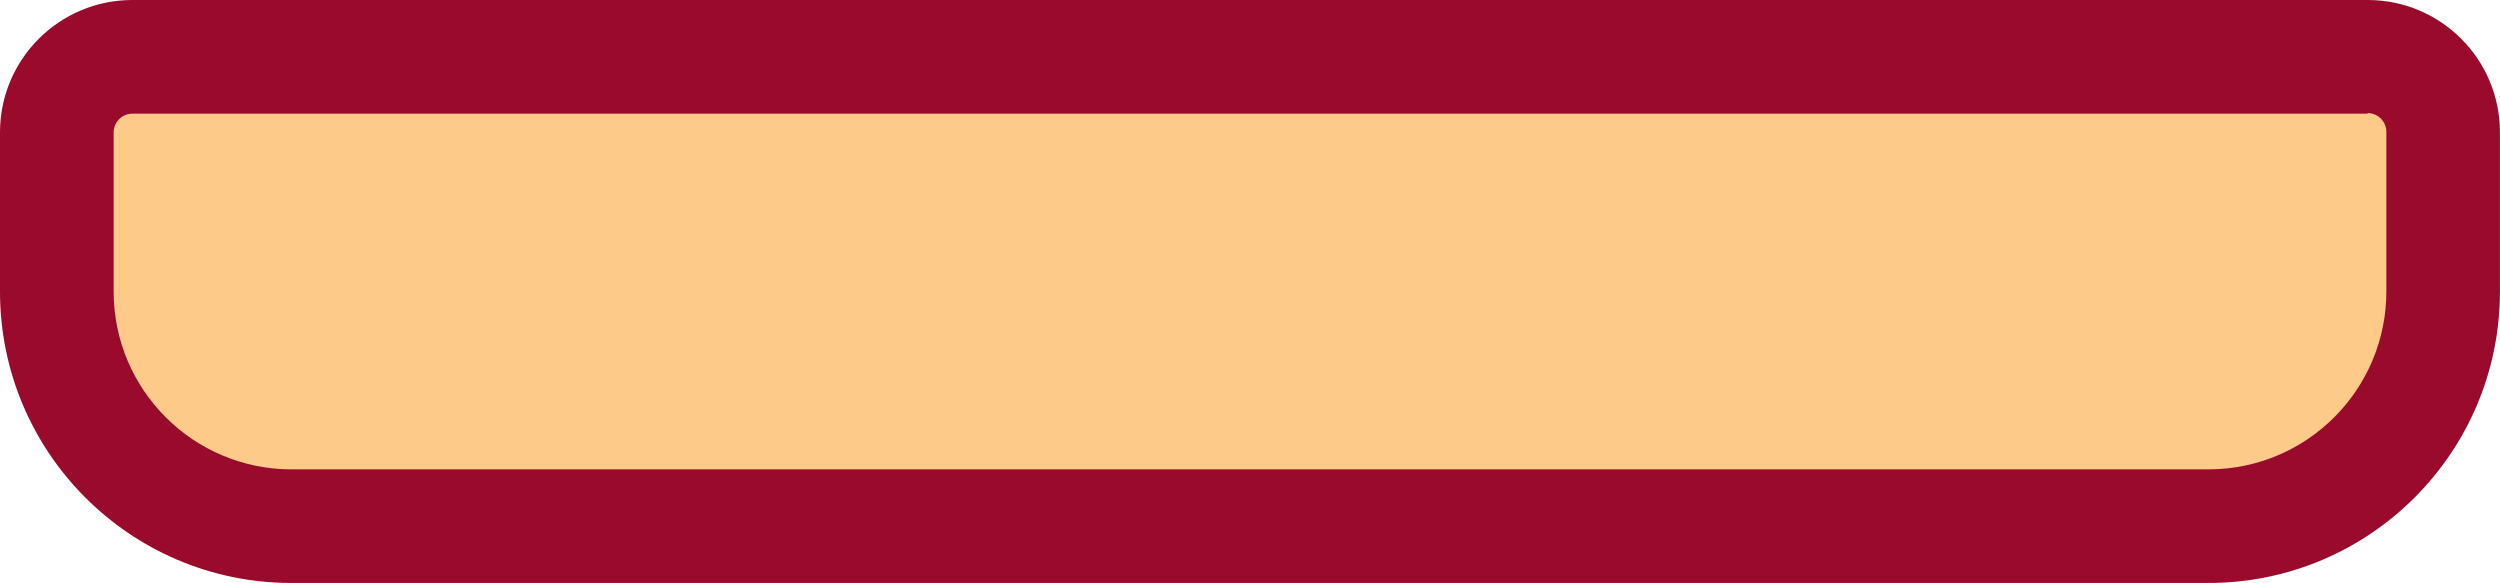
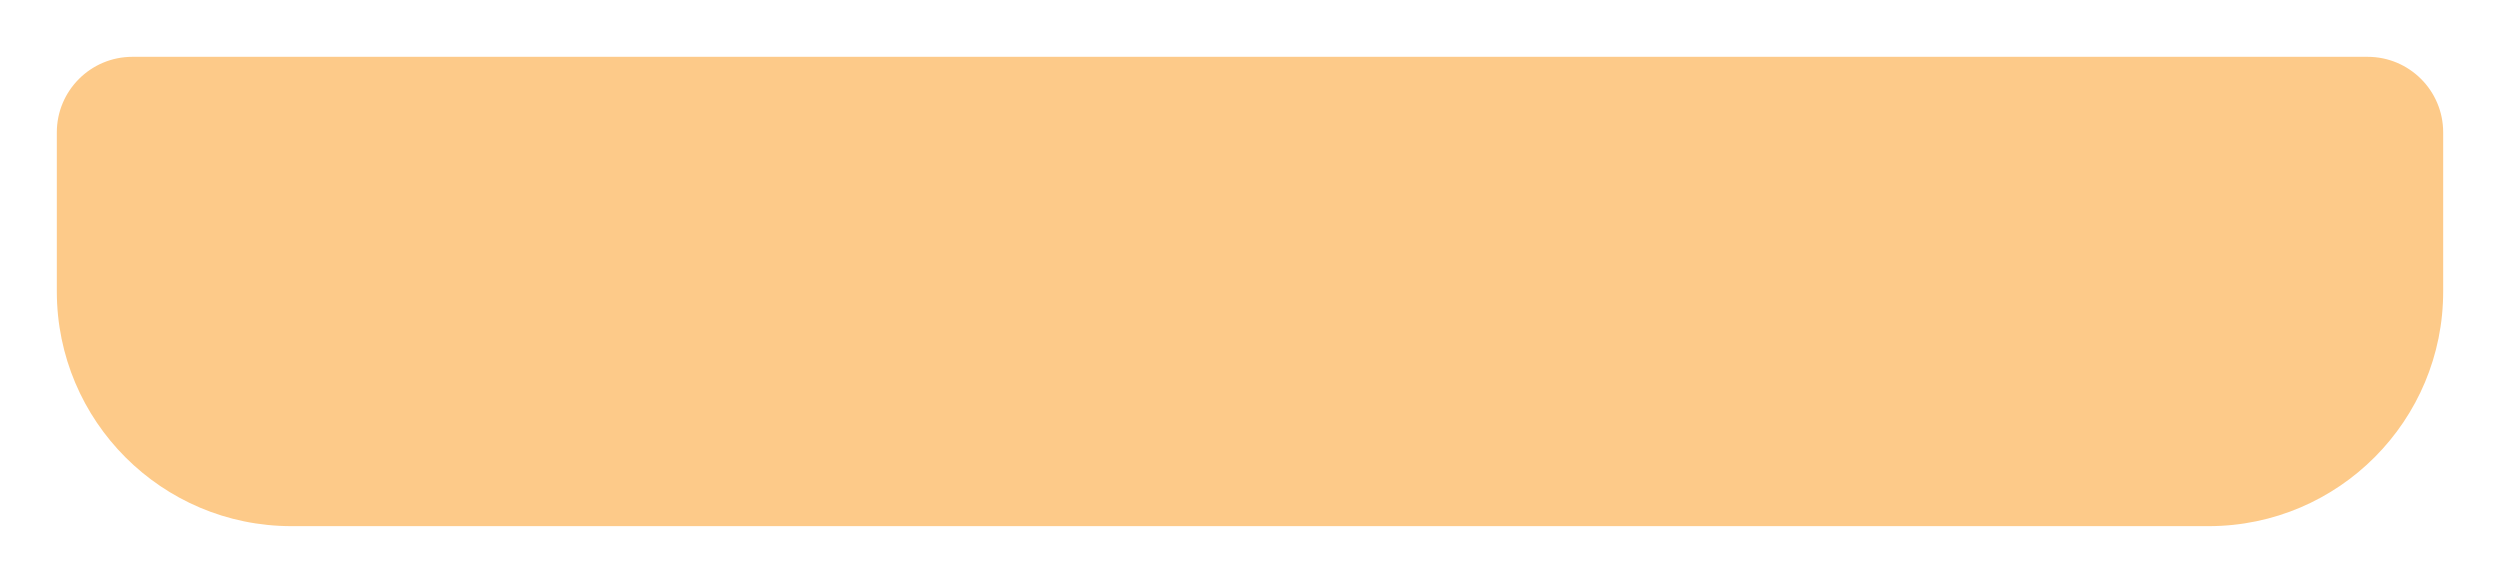
<svg xmlns="http://www.w3.org/2000/svg" id="Laag_1" data-name="Laag 1" viewBox="0 0 765.14 178.42">
  <defs>
    <style>
      .cls-1 {
        fill: #990a2c;
      }

      .cls-2 {
        fill: #fdca89;
      }
    </style>
  </defs>
  <path class="cls-2" d="M89.21,161.03c-39.66,0-71.82-32.15-71.82-71.82,0-.06,0-.12,0-.17v-48.52c0-12.77,10.35-23.13,23.13-23.13h684.1c12.77,0,23.13,10.35,23.13,23.13h0v48.52c.1,39.66-31.98,71.9-71.64,71.99H89.21Z" />
-   <path class="cls-1" d="M724.62,34.61c3.17,0,5.74,2.57,5.74,5.74v48.52c.19,30.06-24.02,54.58-54.08,54.78-.06,0-.12,0-.18,0H89.21c-30.06,0-54.43-24.37-54.43-54.43,0-.06,0-.12,0-.17v-48.52c0-3.17,2.57-5.74,5.74-5.74h684.1M724.62,0H40.52C18.14,0,0,18.14,0,40.52H0v48.52c-.1,49.27,39.77,89.29,89.03,89.38.06,0,.12,0,.17,0h586.89c49.27-.1,89.13-40.11,89.03-89.38h0v-48.52C765.14,18.14,747,0,724.62,0h0Z" />
</svg>